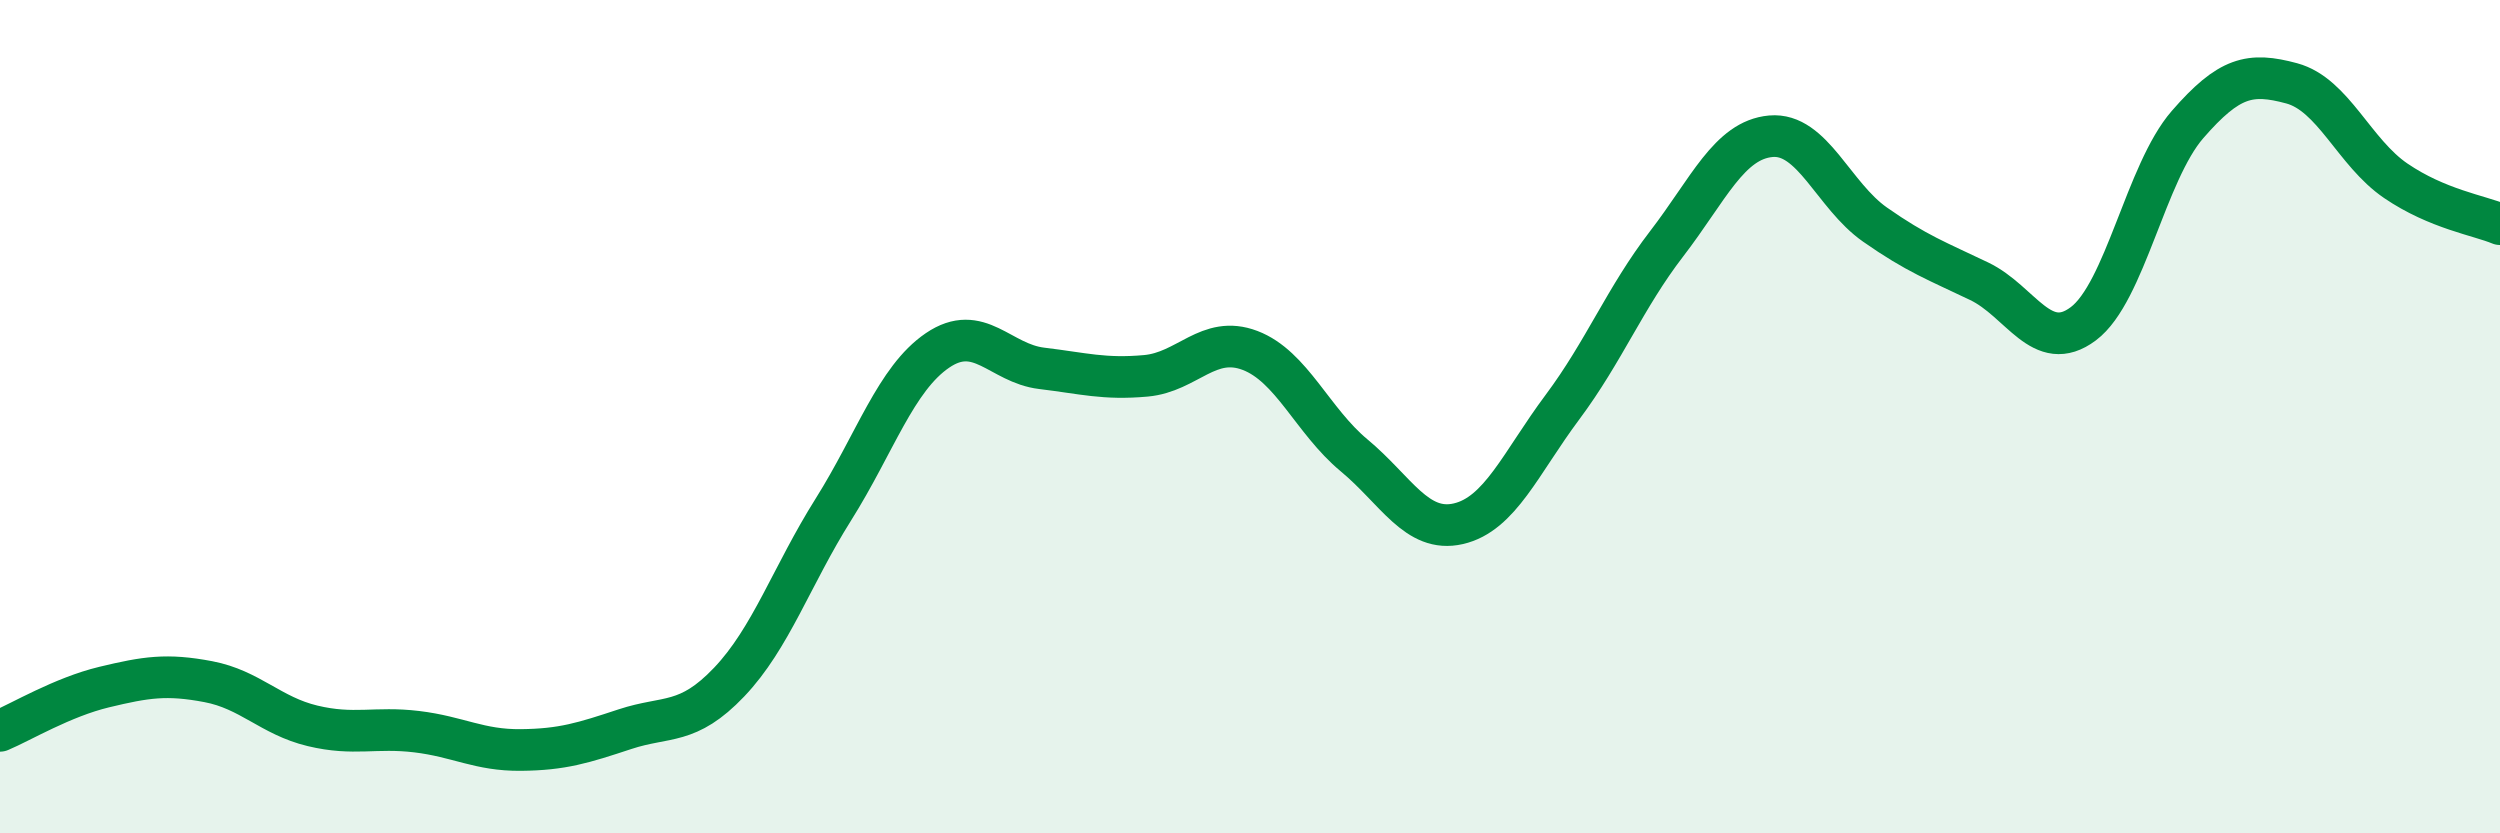
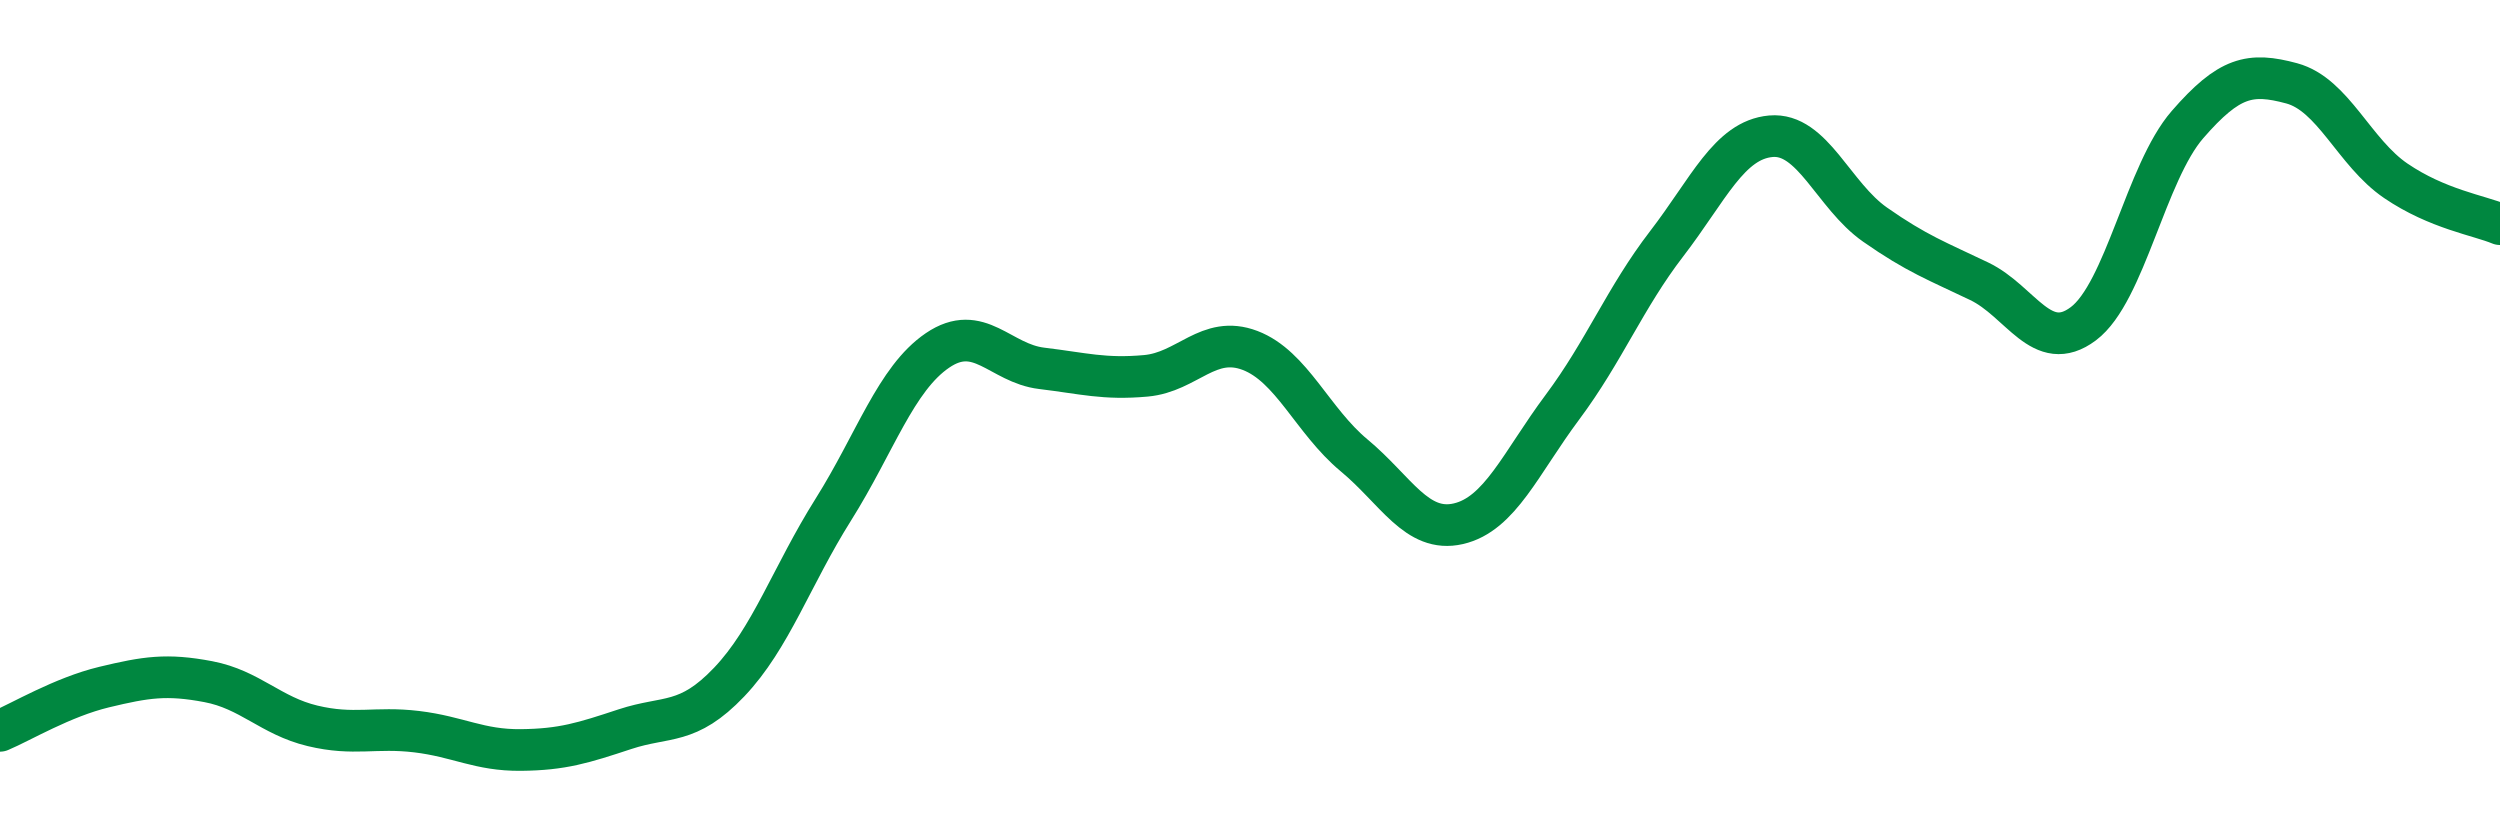
<svg xmlns="http://www.w3.org/2000/svg" width="60" height="20" viewBox="0 0 60 20">
-   <path d="M 0,17.54 C 0.5,17.33 1.5,16.73 2.5,16.49 C 3.5,16.25 4,16.17 5,16.36 C 6,16.55 6.5,17.18 7.5,17.42 C 8.5,17.66 9,17.44 10,17.56 C 11,17.68 11.5,18.01 12.5,18 C 13.5,17.99 14,17.83 15,17.5 C 16,17.17 16.5,17.42 17.5,16.37 C 18.5,15.32 19,13.82 20,12.23 C 21,10.64 21.5,9.09 22.5,8.41 C 23.5,7.73 24,8.72 25,8.84 C 26,8.96 26.5,9.11 27.5,9.02 C 28.5,8.93 29,8.03 30,8.41 C 31,8.79 31.5,10.1 32.5,10.93 C 33.5,11.76 34,12.8 35,12.57 C 36,12.34 36.5,11.11 37.5,9.77 C 38.5,8.43 39,7.15 40,5.85 C 41,4.55 41.5,3.36 42.5,3.27 C 43.5,3.18 44,4.69 45,5.39 C 46,6.09 46.5,6.27 47.5,6.75 C 48.5,7.23 49,8.52 50,7.77 C 51,7.02 51.5,4.14 52.5,2.99 C 53.5,1.84 54,1.73 55,2 C 56,2.27 56.5,3.66 57.5,4.34 C 58.5,5.02 59.5,5.17 60,5.38L60 20L0 20Z" fill="#008740" opacity="0.1" stroke-linecap="round" stroke-linejoin="round" />
  <path d="M 0,17.54 C 0.5,17.33 1.5,16.73 2.5,16.49 C 3.5,16.25 4,16.17 5,16.36 C 6,16.55 6.5,17.18 7.5,17.42 C 8.5,17.66 9,17.44 10,17.56 C 11,17.68 11.5,18.01 12.5,18 C 13.5,17.99 14,17.83 15,17.5 C 16,17.17 16.5,17.42 17.5,16.37 C 18.5,15.32 19,13.82 20,12.23 C 21,10.64 21.5,9.09 22.5,8.41 C 23.5,7.73 24,8.72 25,8.84 C 26,8.96 26.5,9.11 27.5,9.02 C 28.5,8.93 29,8.03 30,8.41 C 31,8.79 31.5,10.1 32.5,10.93 C 33.5,11.76 34,12.8 35,12.57 C 36,12.34 36.5,11.11 37.5,9.77 C 38.5,8.43 39,7.15 40,5.85 C 41,4.55 41.5,3.36 42.5,3.27 C 43.5,3.18 44,4.69 45,5.39 C 46,6.09 46.5,6.27 47.5,6.75 C 48.5,7.23 49,8.52 50,7.77 C 51,7.02 51.5,4.14 52.5,2.99 C 53.5,1.84 54,1.73 55,2 C 56,2.27 56.5,3.66 57.5,4.34 C 58.5,5.02 59.5,5.17 60,5.38" stroke="#008740" stroke-width="1" fill="none" stroke-linecap="round" stroke-linejoin="round" />
</svg>